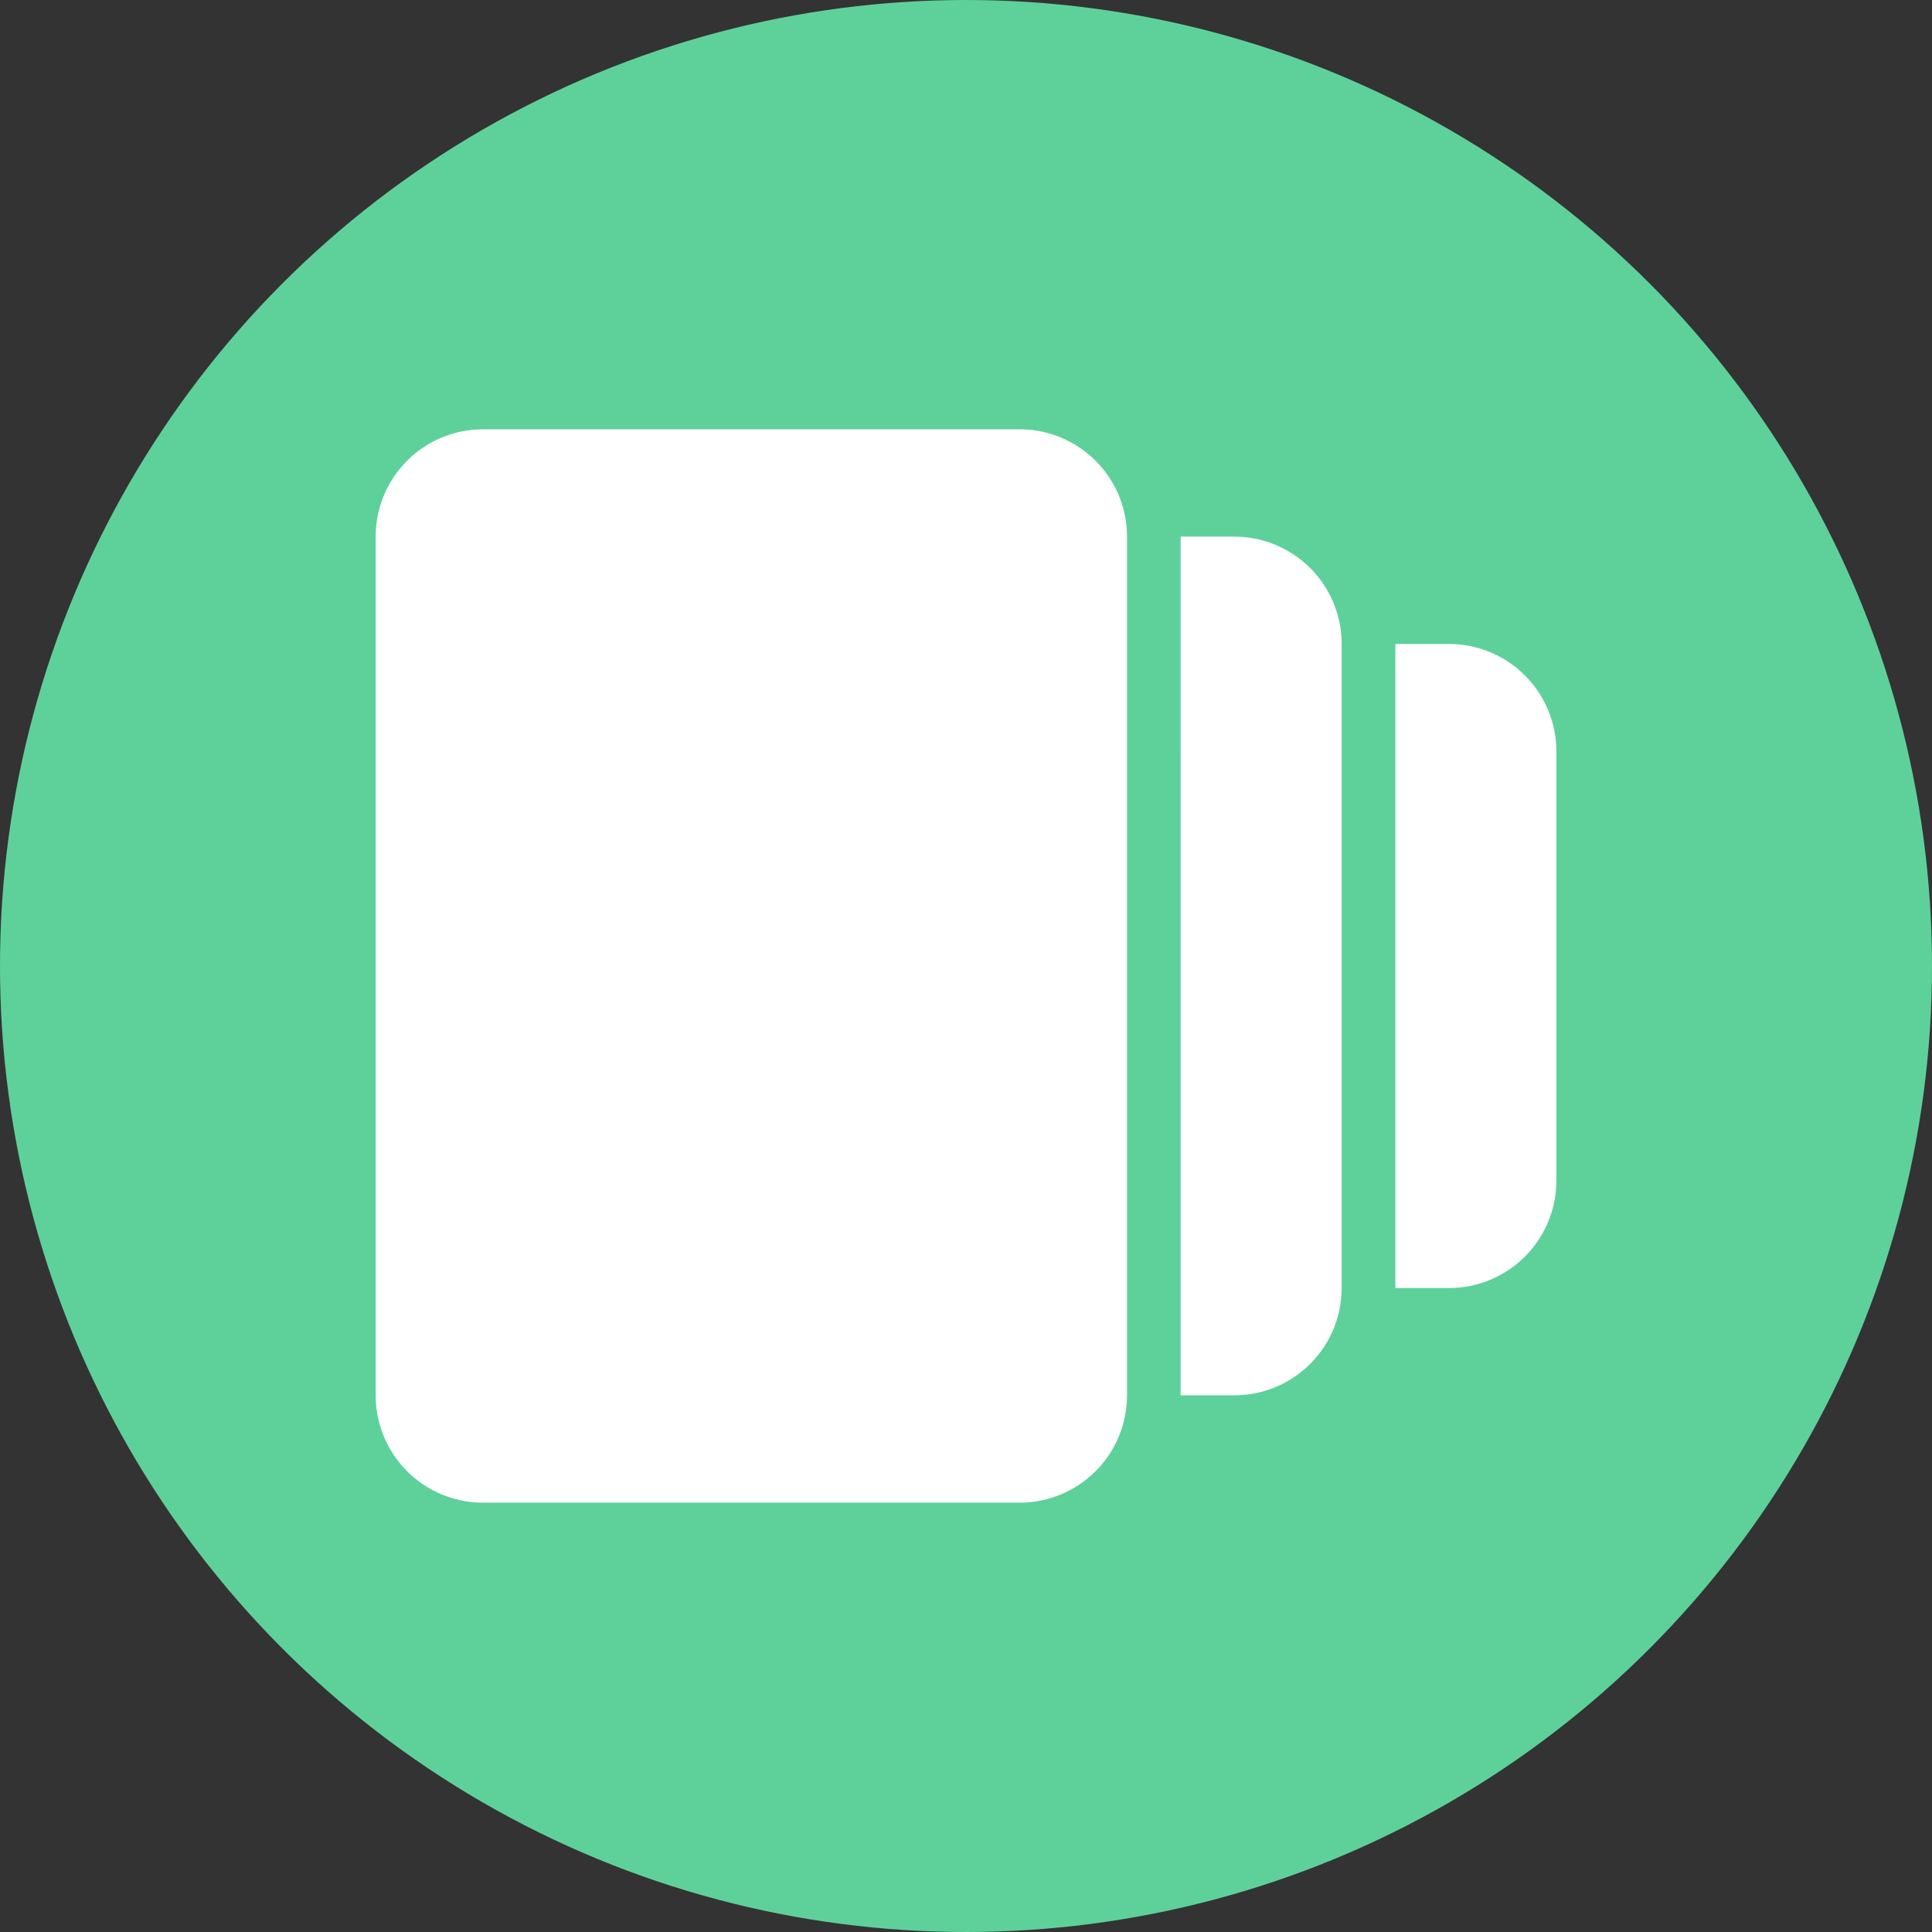
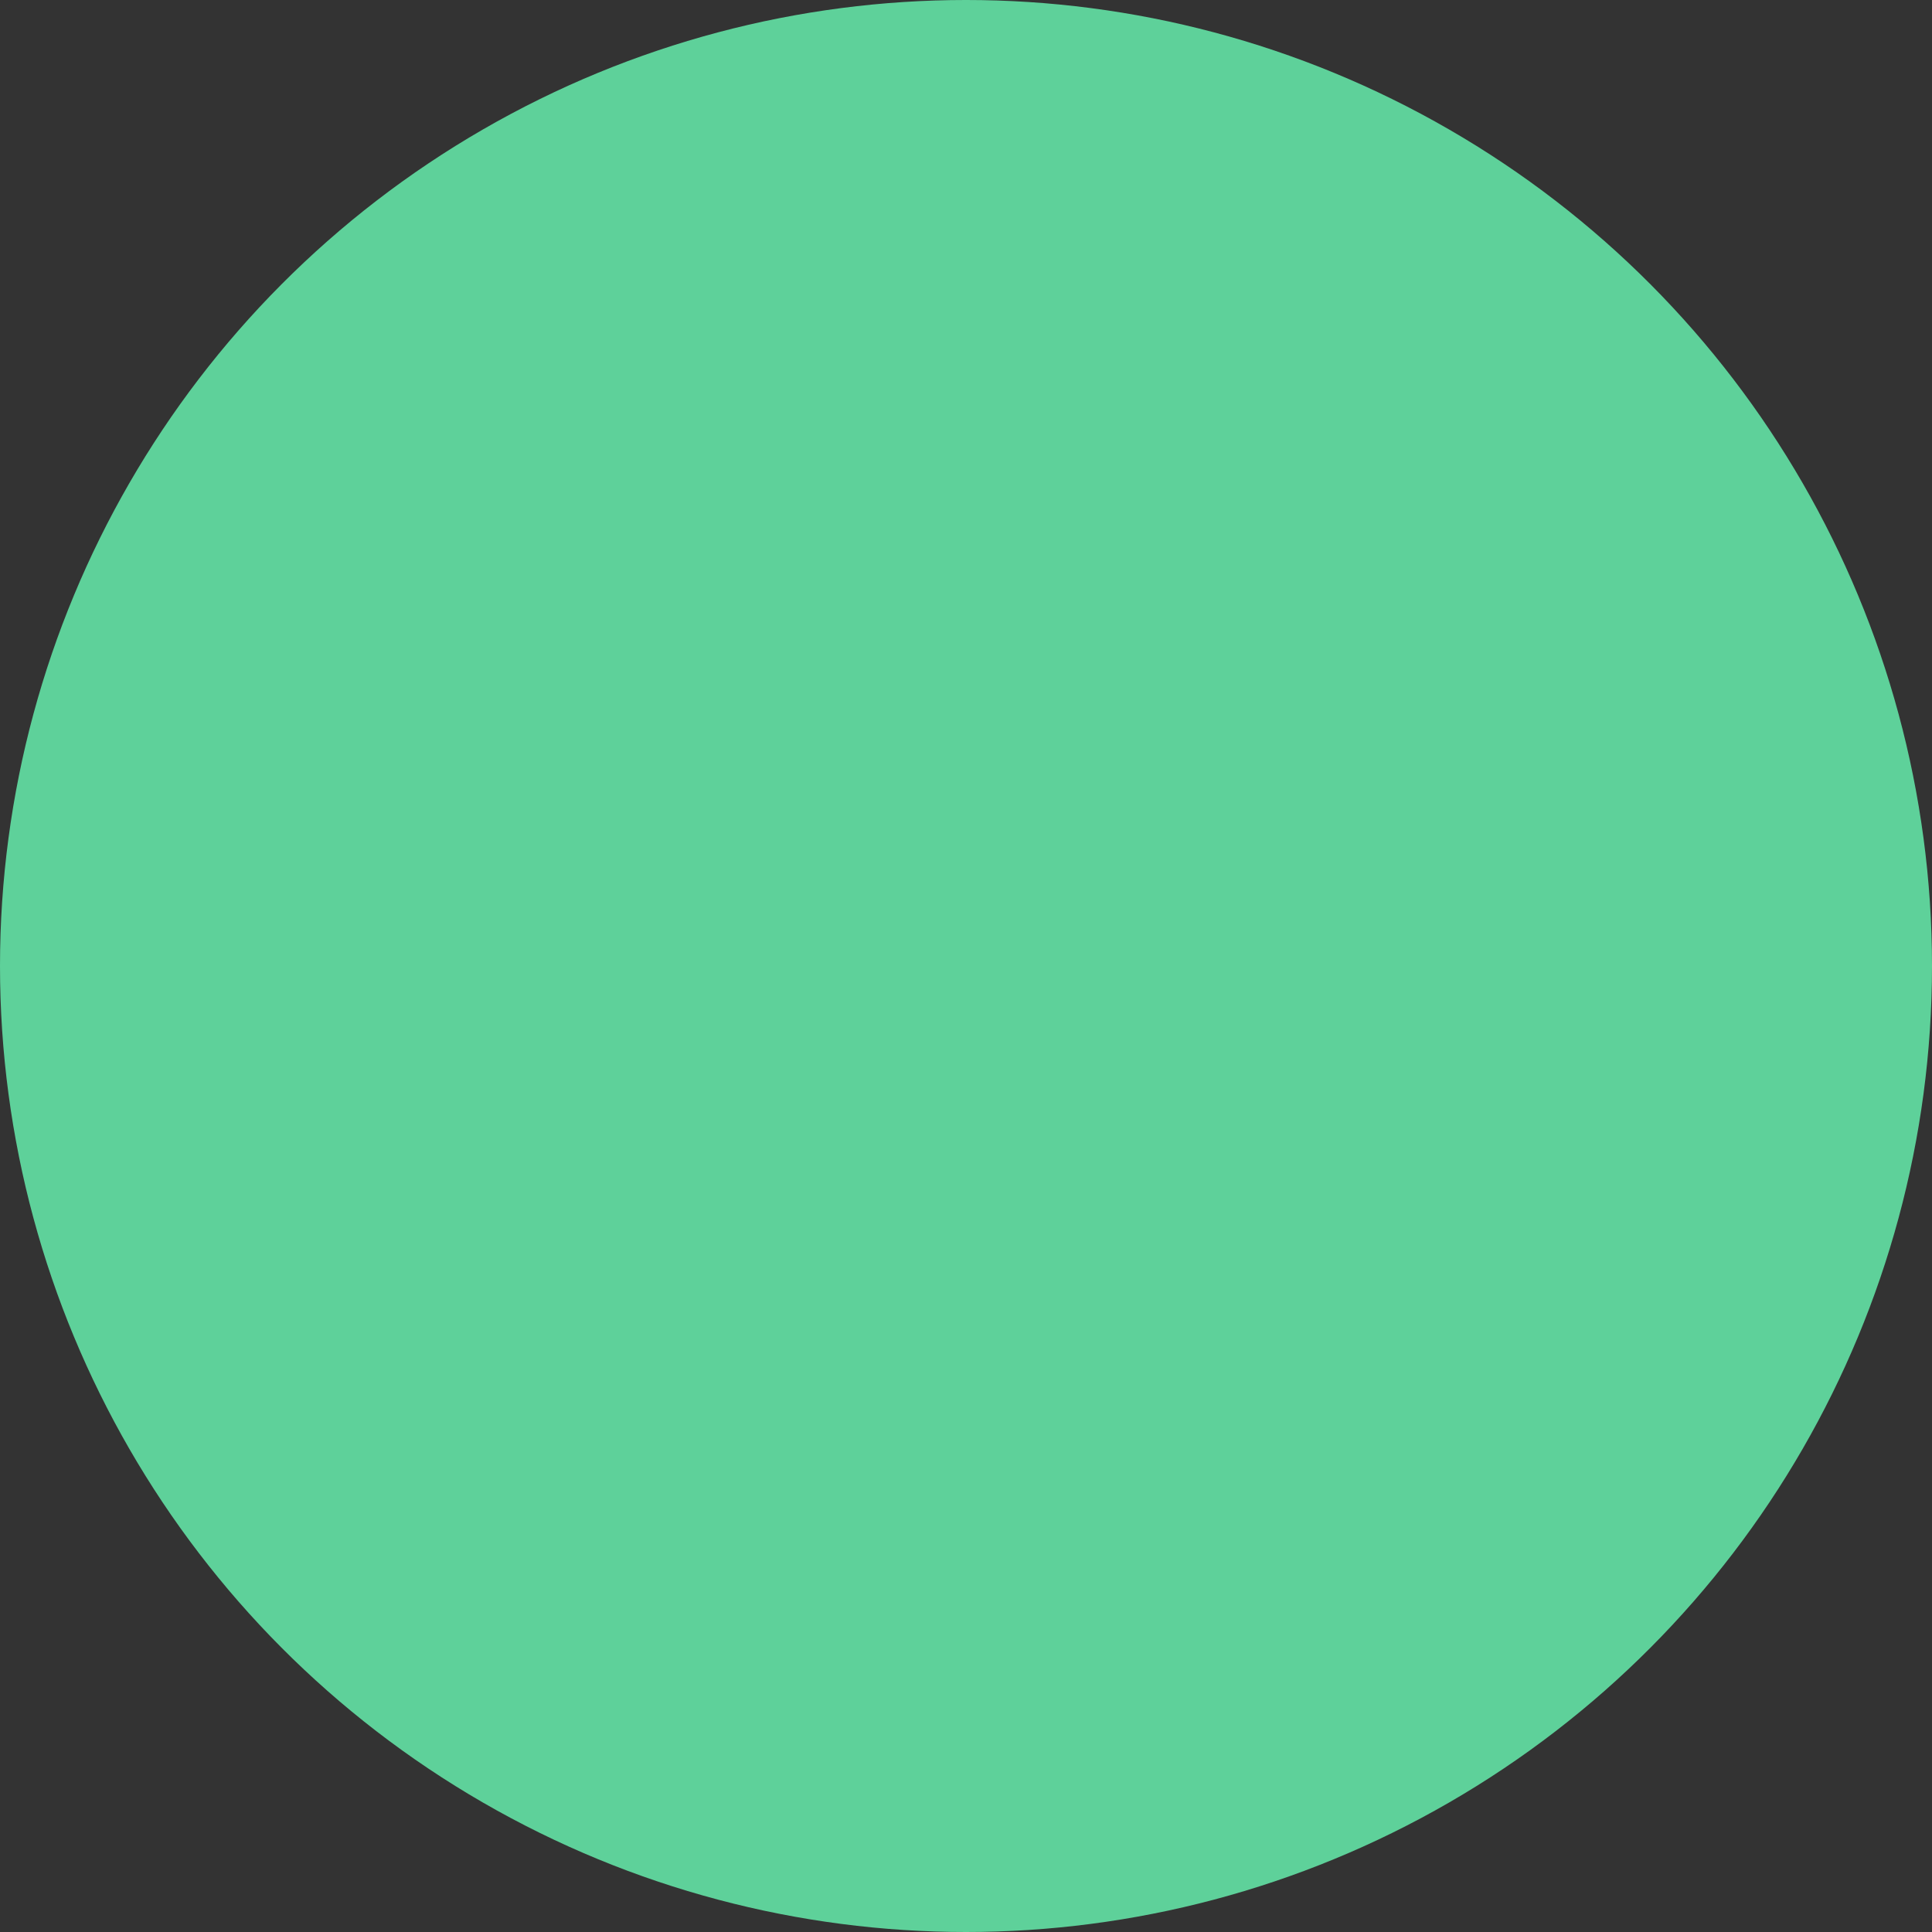
<svg xmlns="http://www.w3.org/2000/svg" width="48" height="48" fill="none">
  <rect width="100%" height="100%" fill="#333333" stroke="none" />
  <circle cx="24" cy="24" r="24" fill="#5ED19A" />
-   <path fill="#fff" d="M34.667 16H36a2.667 2.667 0 0 1 2.667 2.666v10.667A2.667 2.667 0 0 1 36 32h-1.333V16Zm-5.334-2.667h1.334A2.666 2.666 0 0 1 33.333 16v16a2.667 2.667 0 0 1-2.666 2.666h-1.334V13.334Zm-1.333 0v21.334a2.667 2.667 0 0 1-2.666 2.666H12a2.667 2.667 0 0 1-2.666-2.666V13.332A2.667 2.667 0 0 1 12 10.666h13.334A2.667 2.667 0 0 1 28 13.333Z" />
</svg>